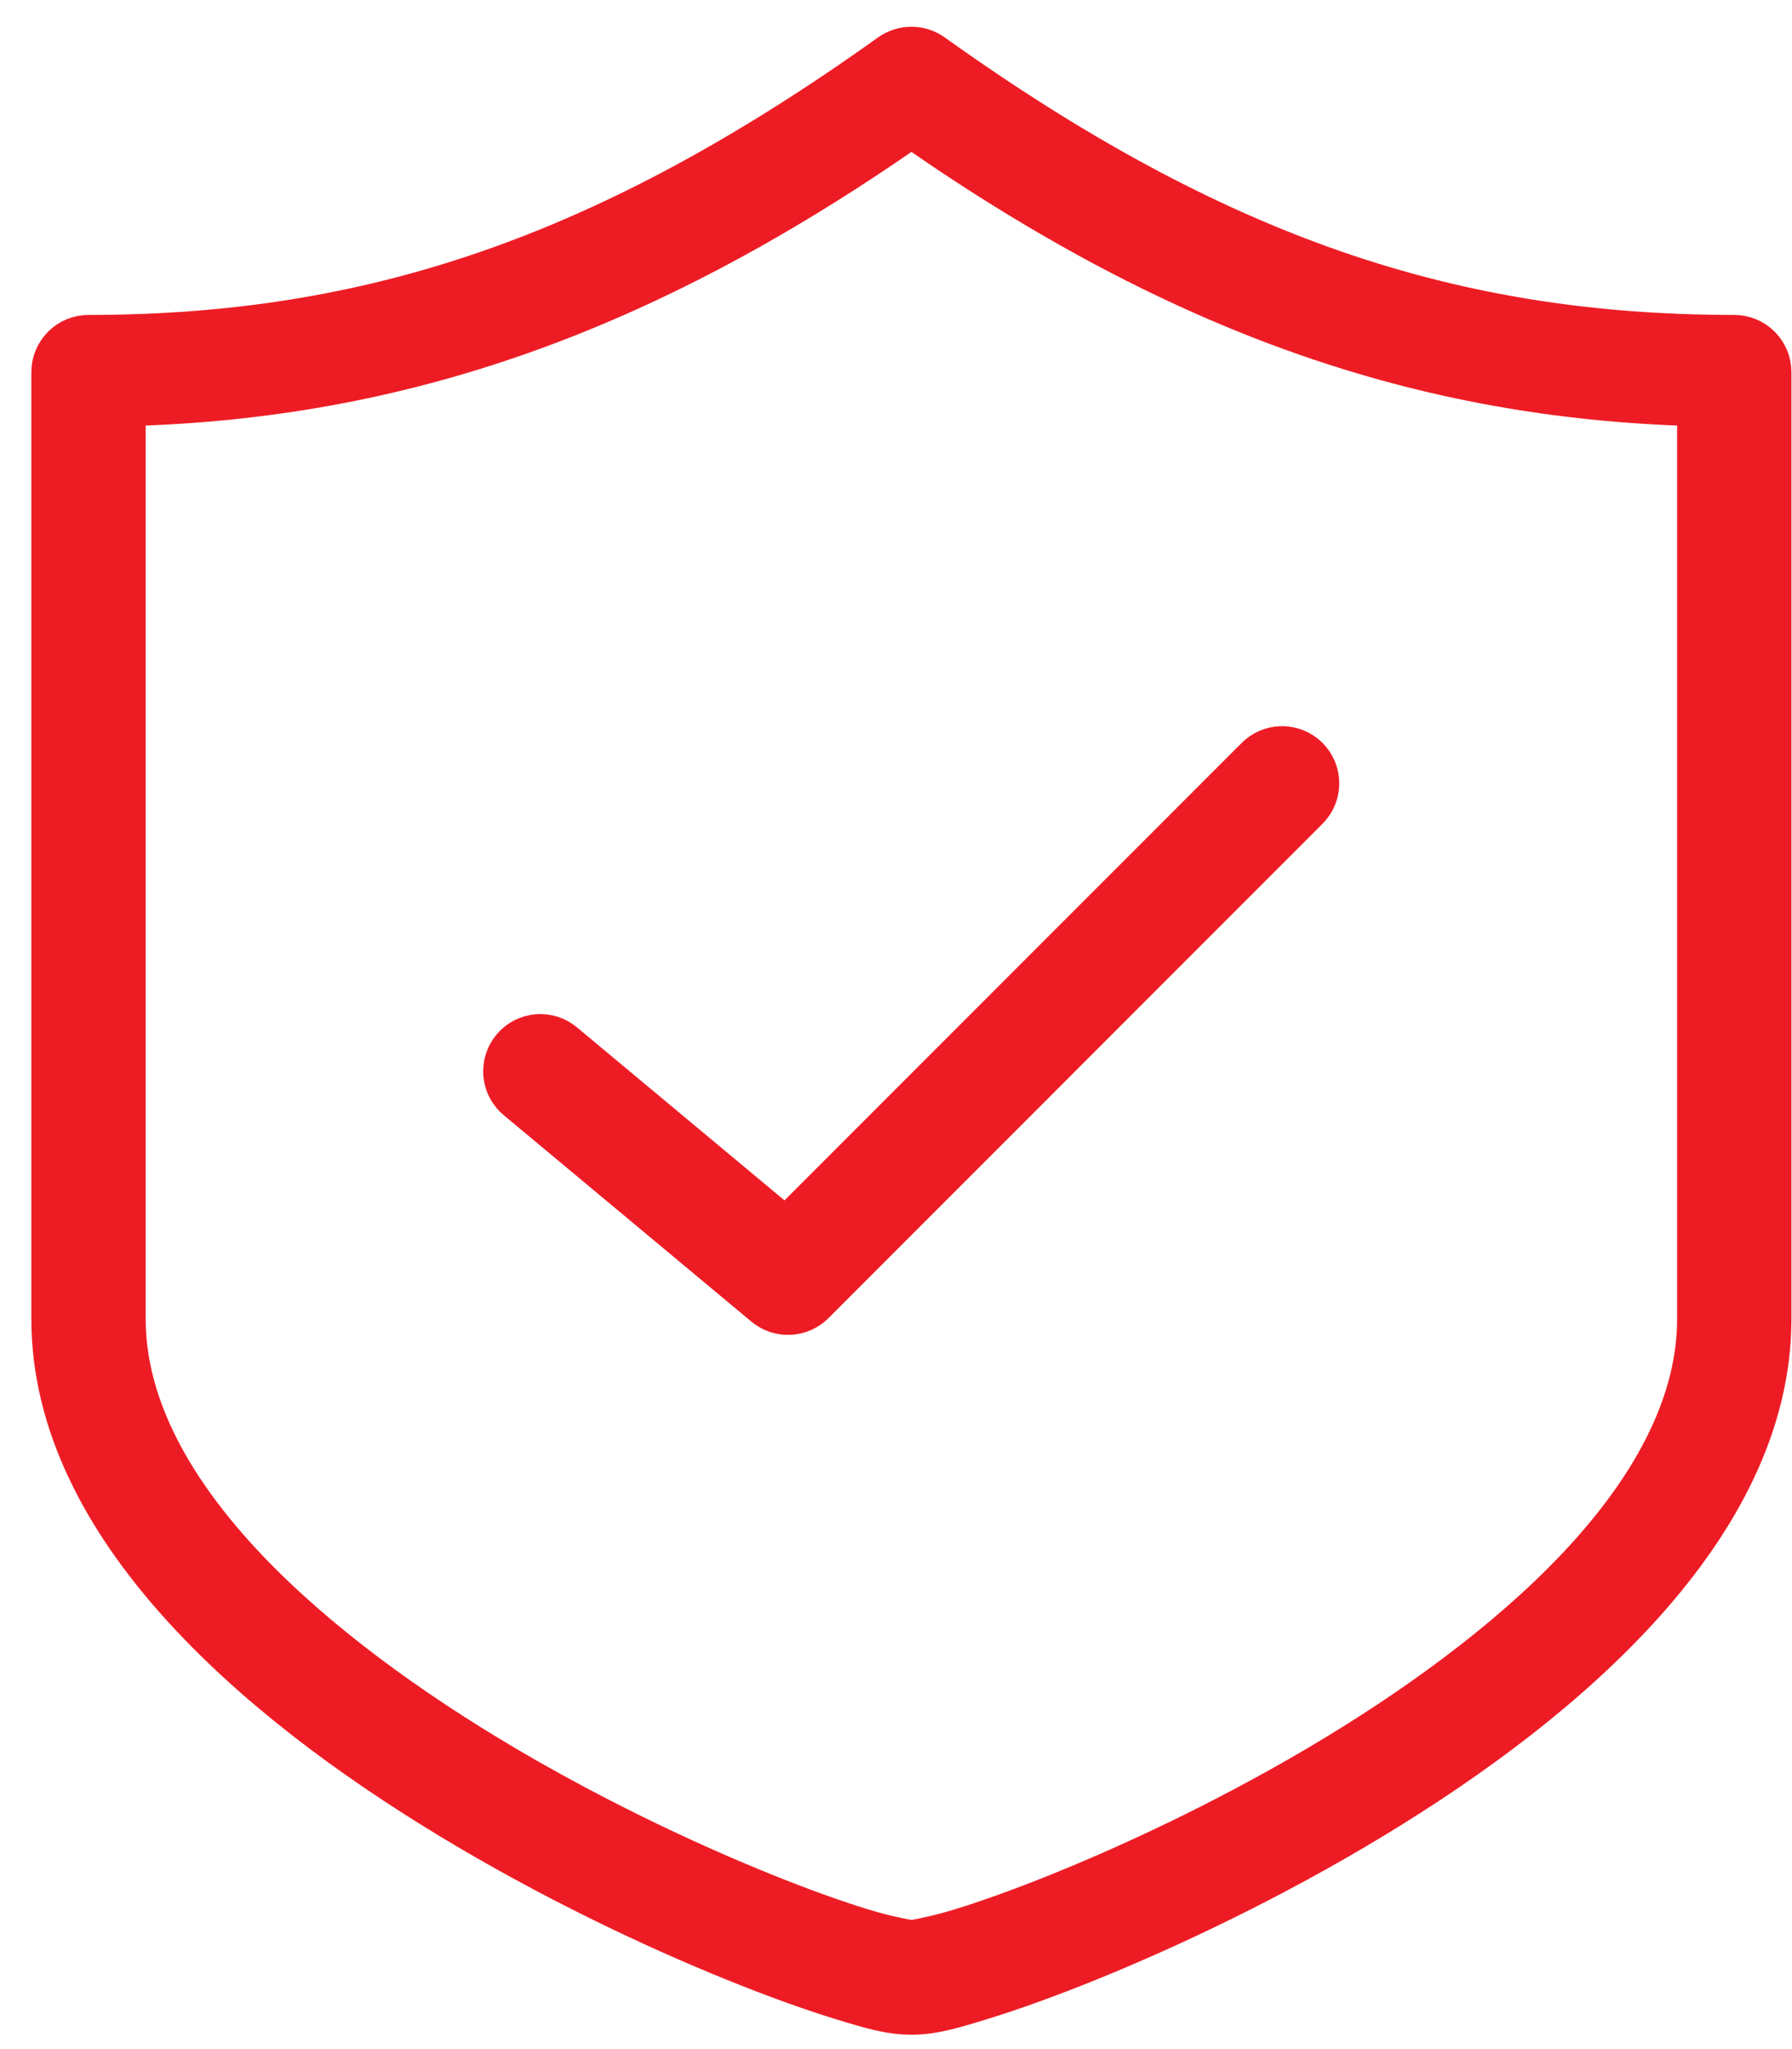
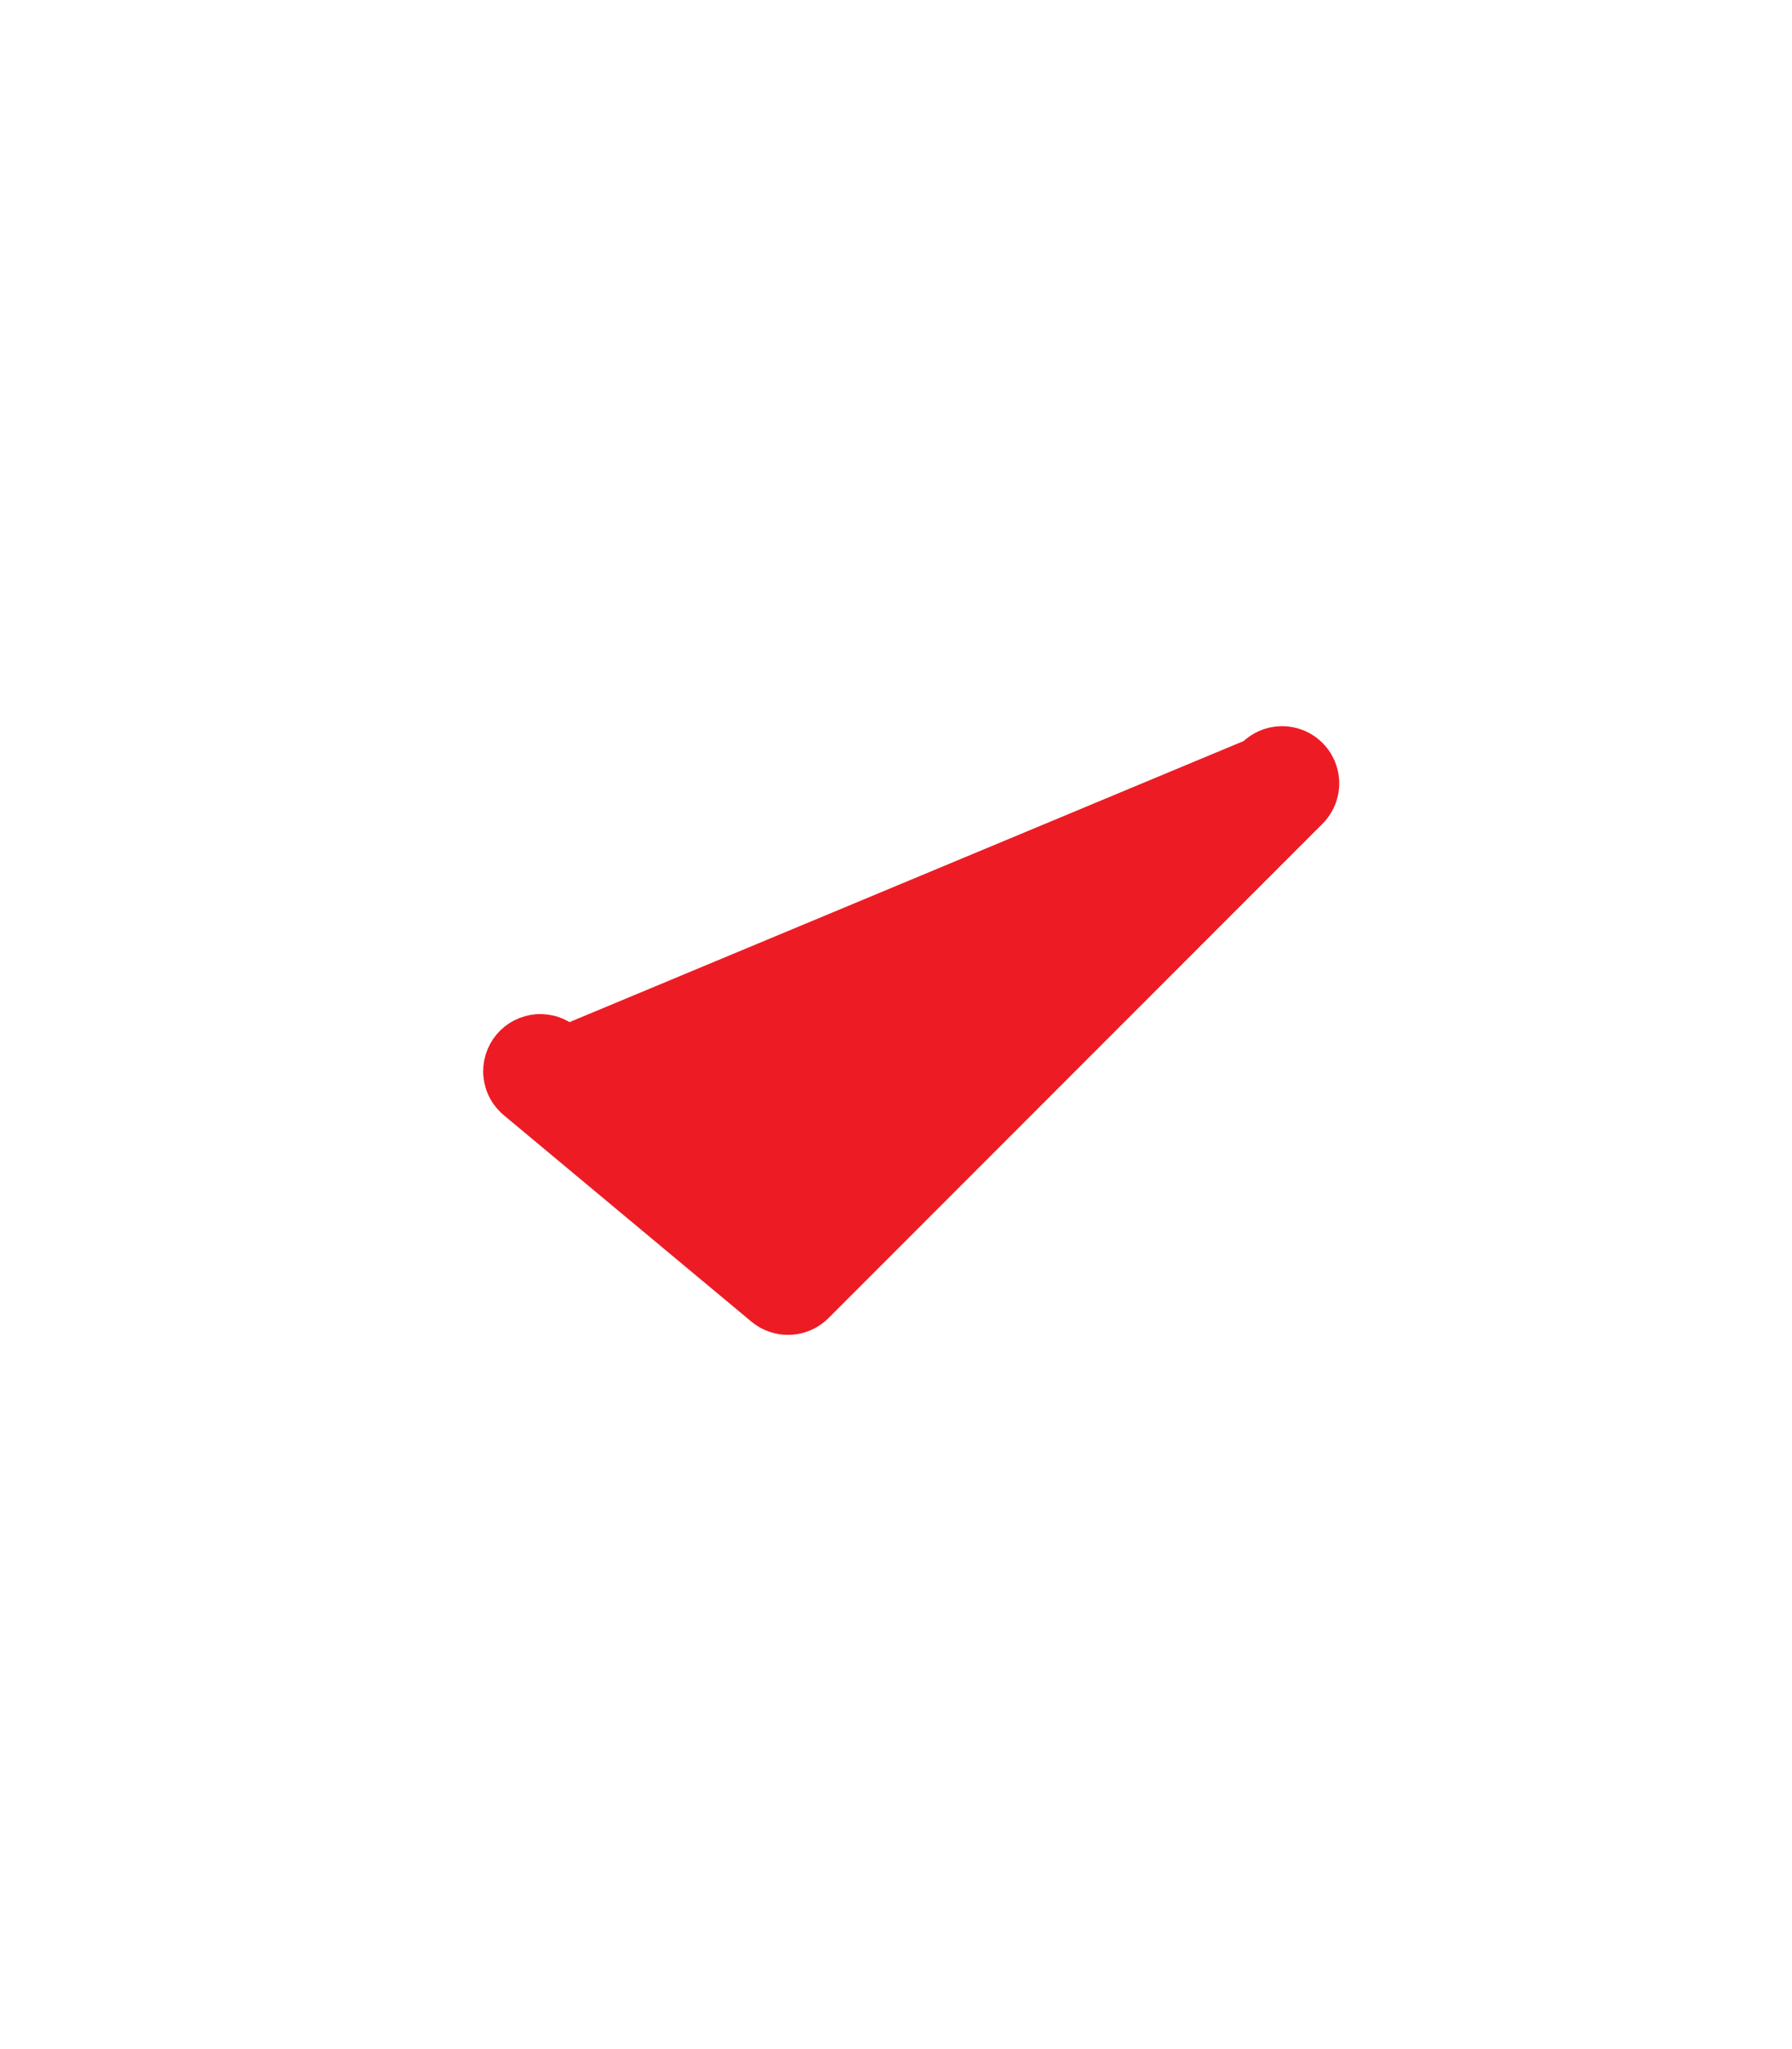
<svg xmlns="http://www.w3.org/2000/svg" width="28" height="32" viewBox="0 0 28 32" fill="none">
-   <path fill-rule="evenodd" clip-rule="evenodd" d="M14.253 0.668C14.115 0.665 13.979 0.707 13.866 0.787C9.442 3.948 5.761 5.168 1.383 5.168C1.213 5.168 1.049 5.236 0.929 5.356C0.808 5.477 0.74 5.64 0.74 5.811V20.597C0.74 22.257 1.563 23.766 2.732 25.073C3.901 26.38 5.434 27.513 6.997 28.459C8.56 29.405 10.153 30.161 11.448 30.685C12.096 30.947 12.667 31.151 13.13 31.293C13.594 31.435 13.892 31.525 14.241 31.525C14.589 31.525 14.887 31.435 15.35 31.293C15.814 31.151 16.385 30.947 17.033 30.685C18.328 30.161 19.921 29.405 21.484 28.459C23.047 27.513 24.58 26.38 25.749 25.073C26.918 23.766 27.741 22.257 27.741 20.597V5.811C27.741 5.64 27.673 5.477 27.552 5.356C27.432 5.236 27.268 5.168 27.098 5.168C22.72 5.168 19.039 3.948 14.615 0.787C14.509 0.712 14.383 0.67 14.253 0.668ZM14.241 2.069C18.443 4.992 22.231 6.283 26.455 6.404V20.597C26.455 21.829 25.831 23.053 24.79 24.216C23.749 25.38 22.309 26.457 20.819 27.359C19.328 28.262 17.787 28.992 16.551 29.492C15.933 29.743 15.389 29.935 14.974 30.062C14.558 30.19 14.214 30.239 14.241 30.239C14.267 30.239 13.923 30.19 13.507 30.062C13.092 29.935 12.548 29.743 11.93 29.492C10.694 28.992 9.153 28.262 7.662 27.359C6.172 26.457 4.732 25.38 3.691 24.216C2.65 23.053 2.026 21.829 2.026 20.597V6.404C6.25 6.283 10.038 4.992 14.241 2.069Z" fill="#ED1C24" stroke="#ED1C24" stroke-width="0.5" />
-   <path fill-rule="evenodd" clip-rule="evenodd" d="M20.014 11.591C19.847 11.595 19.688 11.665 19.572 11.785L12.273 19.084L8.867 16.246C8.802 16.19 8.727 16.146 8.646 16.119C8.564 16.092 8.478 16.082 8.393 16.088C8.307 16.095 8.224 16.119 8.148 16.158C8.071 16.197 8.004 16.252 7.949 16.317C7.894 16.383 7.853 16.459 7.828 16.541C7.803 16.624 7.794 16.71 7.803 16.795C7.812 16.881 7.837 16.963 7.879 17.038C7.92 17.114 7.976 17.18 8.043 17.233L11.9 20.447C12.023 20.55 12.181 20.603 12.341 20.596C12.501 20.589 12.653 20.522 12.767 20.409L20.481 12.694C20.574 12.604 20.637 12.488 20.663 12.361C20.689 12.234 20.675 12.102 20.625 11.983C20.574 11.863 20.489 11.762 20.38 11.692C20.271 11.622 20.143 11.587 20.014 11.591Z" fill="#ED1C24" stroke="#ED1C24" stroke-width="0.5" />
+   <path fill-rule="evenodd" clip-rule="evenodd" d="M20.014 11.591C19.847 11.595 19.688 11.665 19.572 11.785L8.867 16.246C8.802 16.19 8.727 16.146 8.646 16.119C8.564 16.092 8.478 16.082 8.393 16.088C8.307 16.095 8.224 16.119 8.148 16.158C8.071 16.197 8.004 16.252 7.949 16.317C7.894 16.383 7.853 16.459 7.828 16.541C7.803 16.624 7.794 16.71 7.803 16.795C7.812 16.881 7.837 16.963 7.879 17.038C7.92 17.114 7.976 17.18 8.043 17.233L11.9 20.447C12.023 20.55 12.181 20.603 12.341 20.596C12.501 20.589 12.653 20.522 12.767 20.409L20.481 12.694C20.574 12.604 20.637 12.488 20.663 12.361C20.689 12.234 20.675 12.102 20.625 11.983C20.574 11.863 20.489 11.762 20.38 11.692C20.271 11.622 20.143 11.587 20.014 11.591Z" fill="#ED1C24" stroke="#ED1C24" stroke-width="0.5" />
</svg>